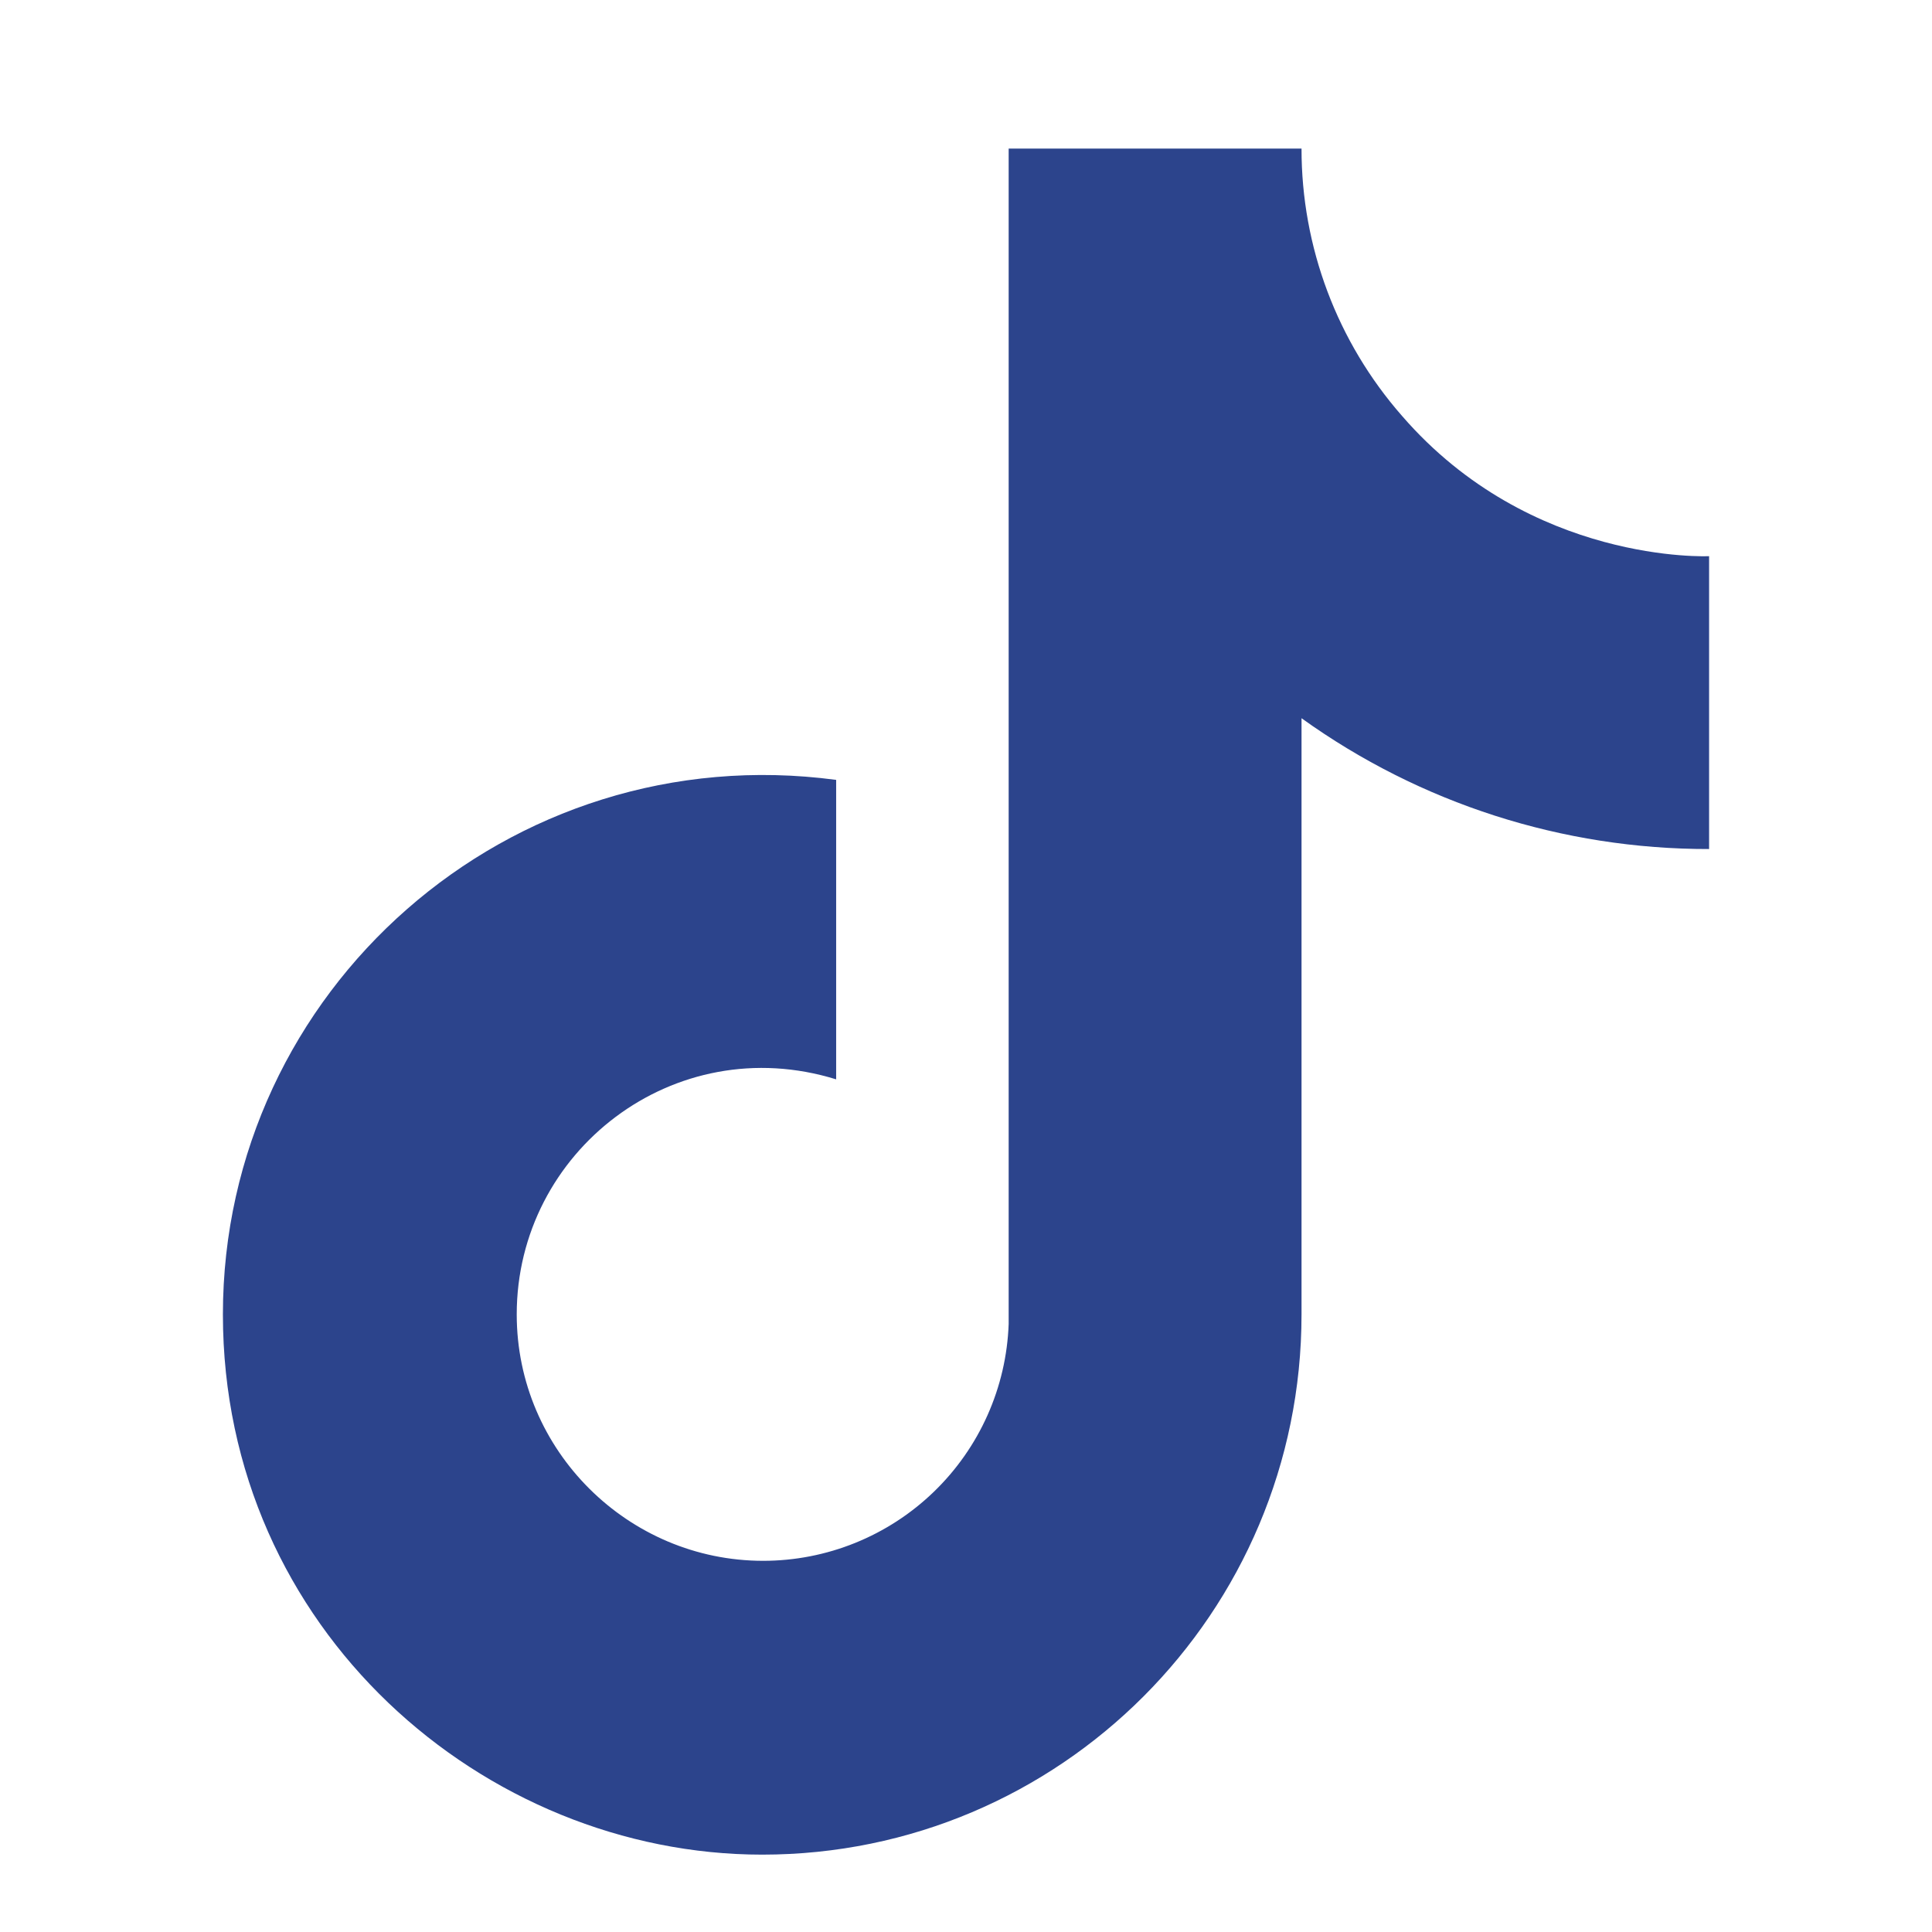
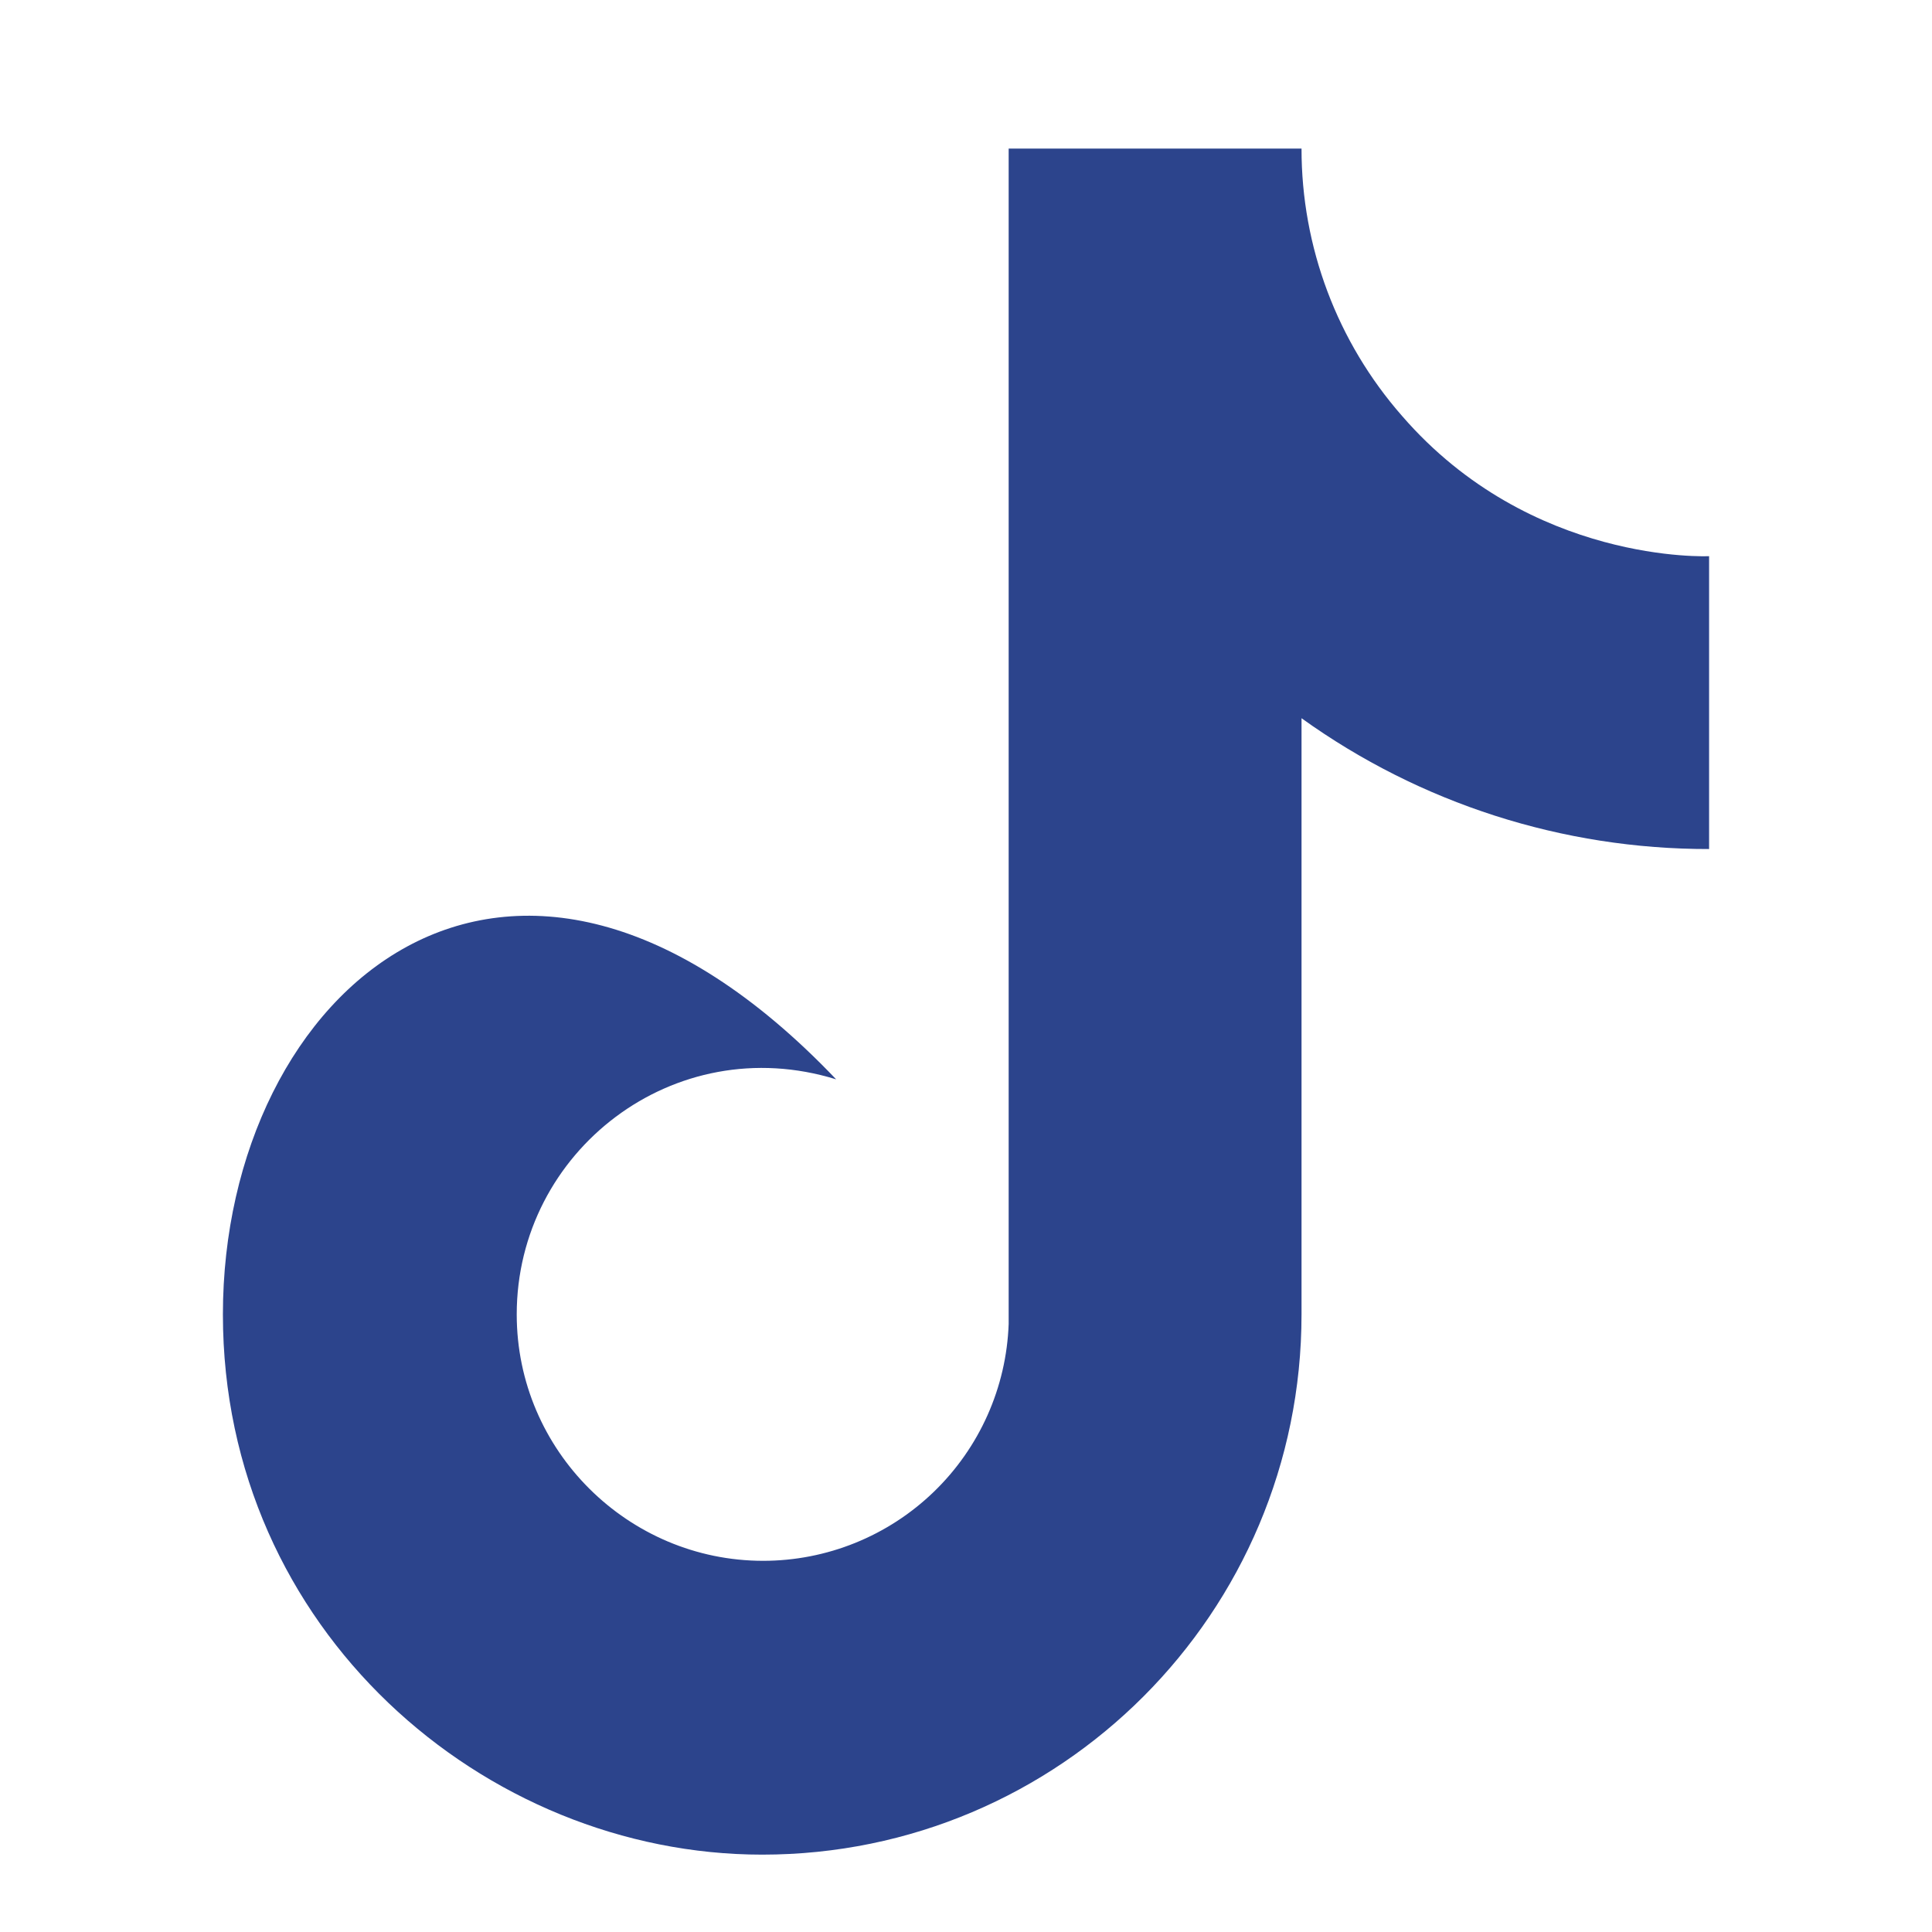
<svg xmlns="http://www.w3.org/2000/svg" width="24" height="24" viewBox="0 0 24 24" fill="none">
-   <path d="M17.416 5.166C16.611 4.248 16.167 3.068 16.168 1.846H12.53V16.446C12.502 17.236 12.168 17.984 11.599 18.533C11.03 19.082 10.271 19.389 9.48 19.389C7.808 19.389 6.419 18.024 6.419 16.328C6.419 14.303 8.373 12.784 10.387 13.408V9.688C6.325 9.146 2.769 12.301 2.769 16.328C2.769 20.249 6.019 23.039 9.468 23.039C13.165 23.039 16.168 20.037 16.168 16.328V8.922C17.643 9.982 19.414 10.55 21.231 10.547V6.909C21.231 6.909 19.017 7.015 17.416 5.166Z" fill="#2C448C" />
+   <path d="M17.416 5.166C16.611 4.248 16.167 3.068 16.168 1.846H12.53V16.446C12.502 17.236 12.168 17.984 11.599 18.533C11.03 19.082 10.271 19.389 9.48 19.389C7.808 19.389 6.419 18.024 6.419 16.328C6.419 14.303 8.373 12.784 10.387 13.408C6.325 9.146 2.769 12.301 2.769 16.328C2.769 20.249 6.019 23.039 9.468 23.039C13.165 23.039 16.168 20.037 16.168 16.328V8.922C17.643 9.982 19.414 10.55 21.231 10.547V6.909C21.231 6.909 19.017 7.015 17.416 5.166Z" fill="#2C448C" />
</svg>